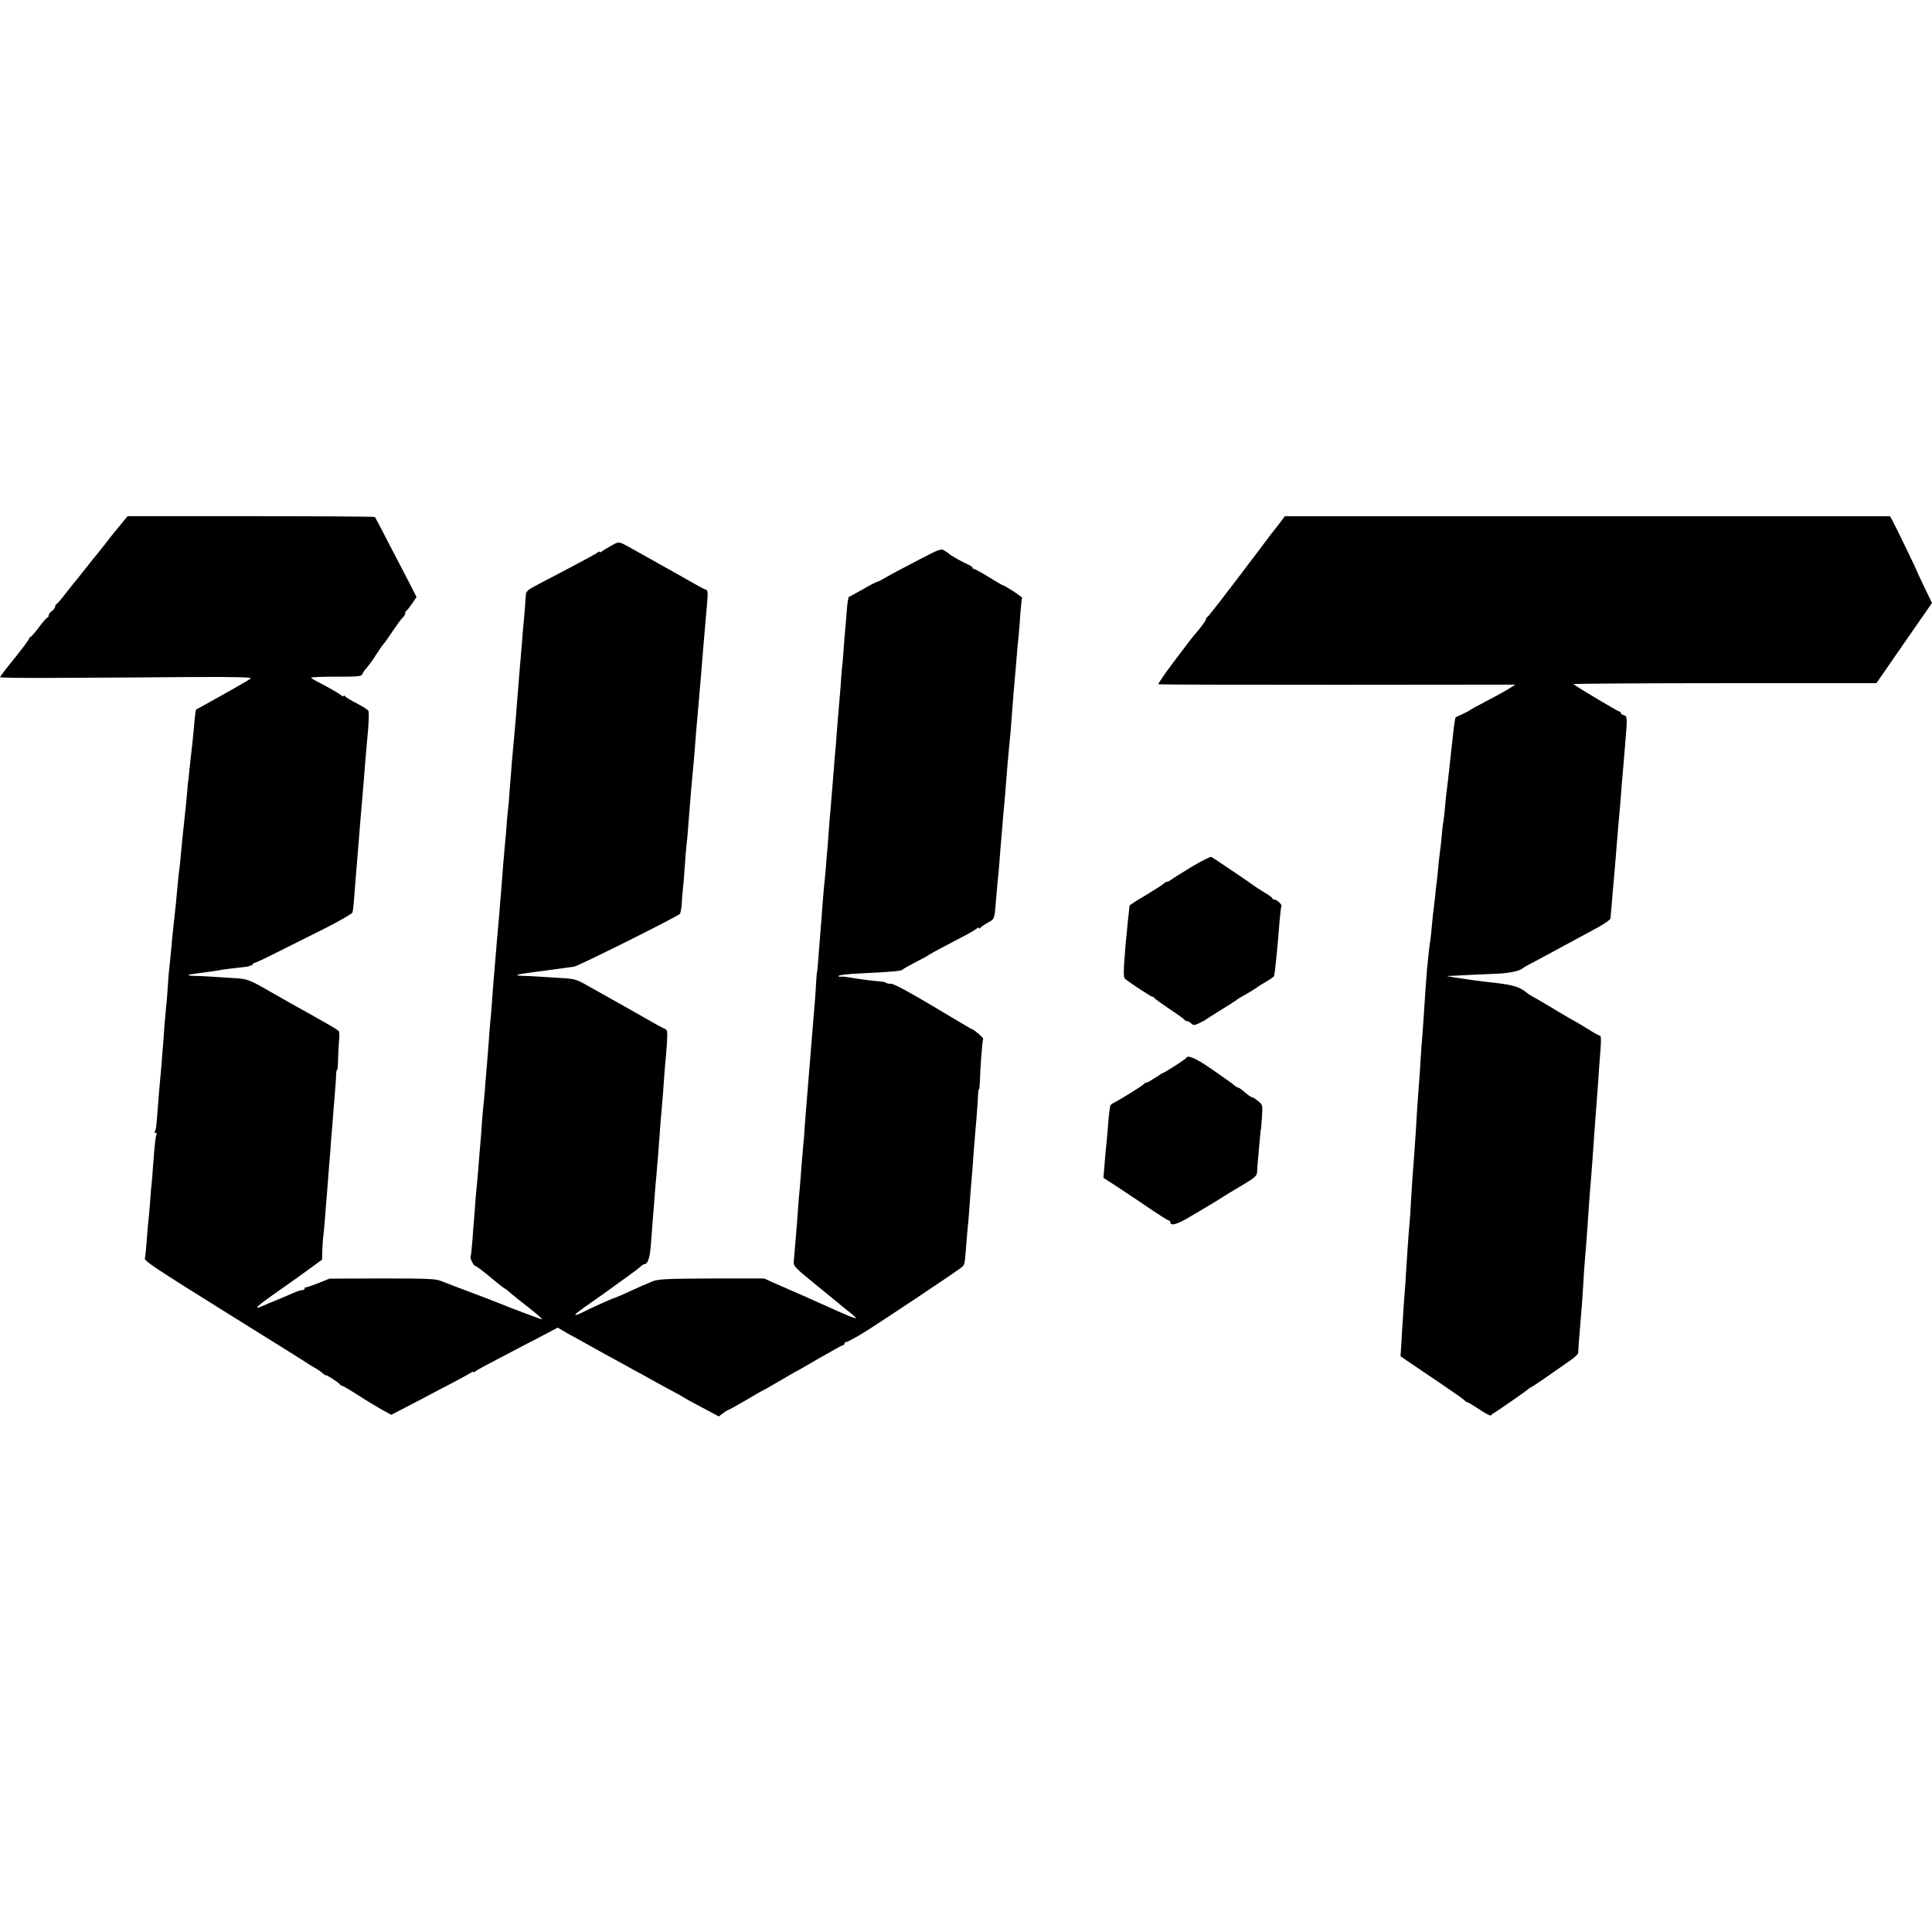
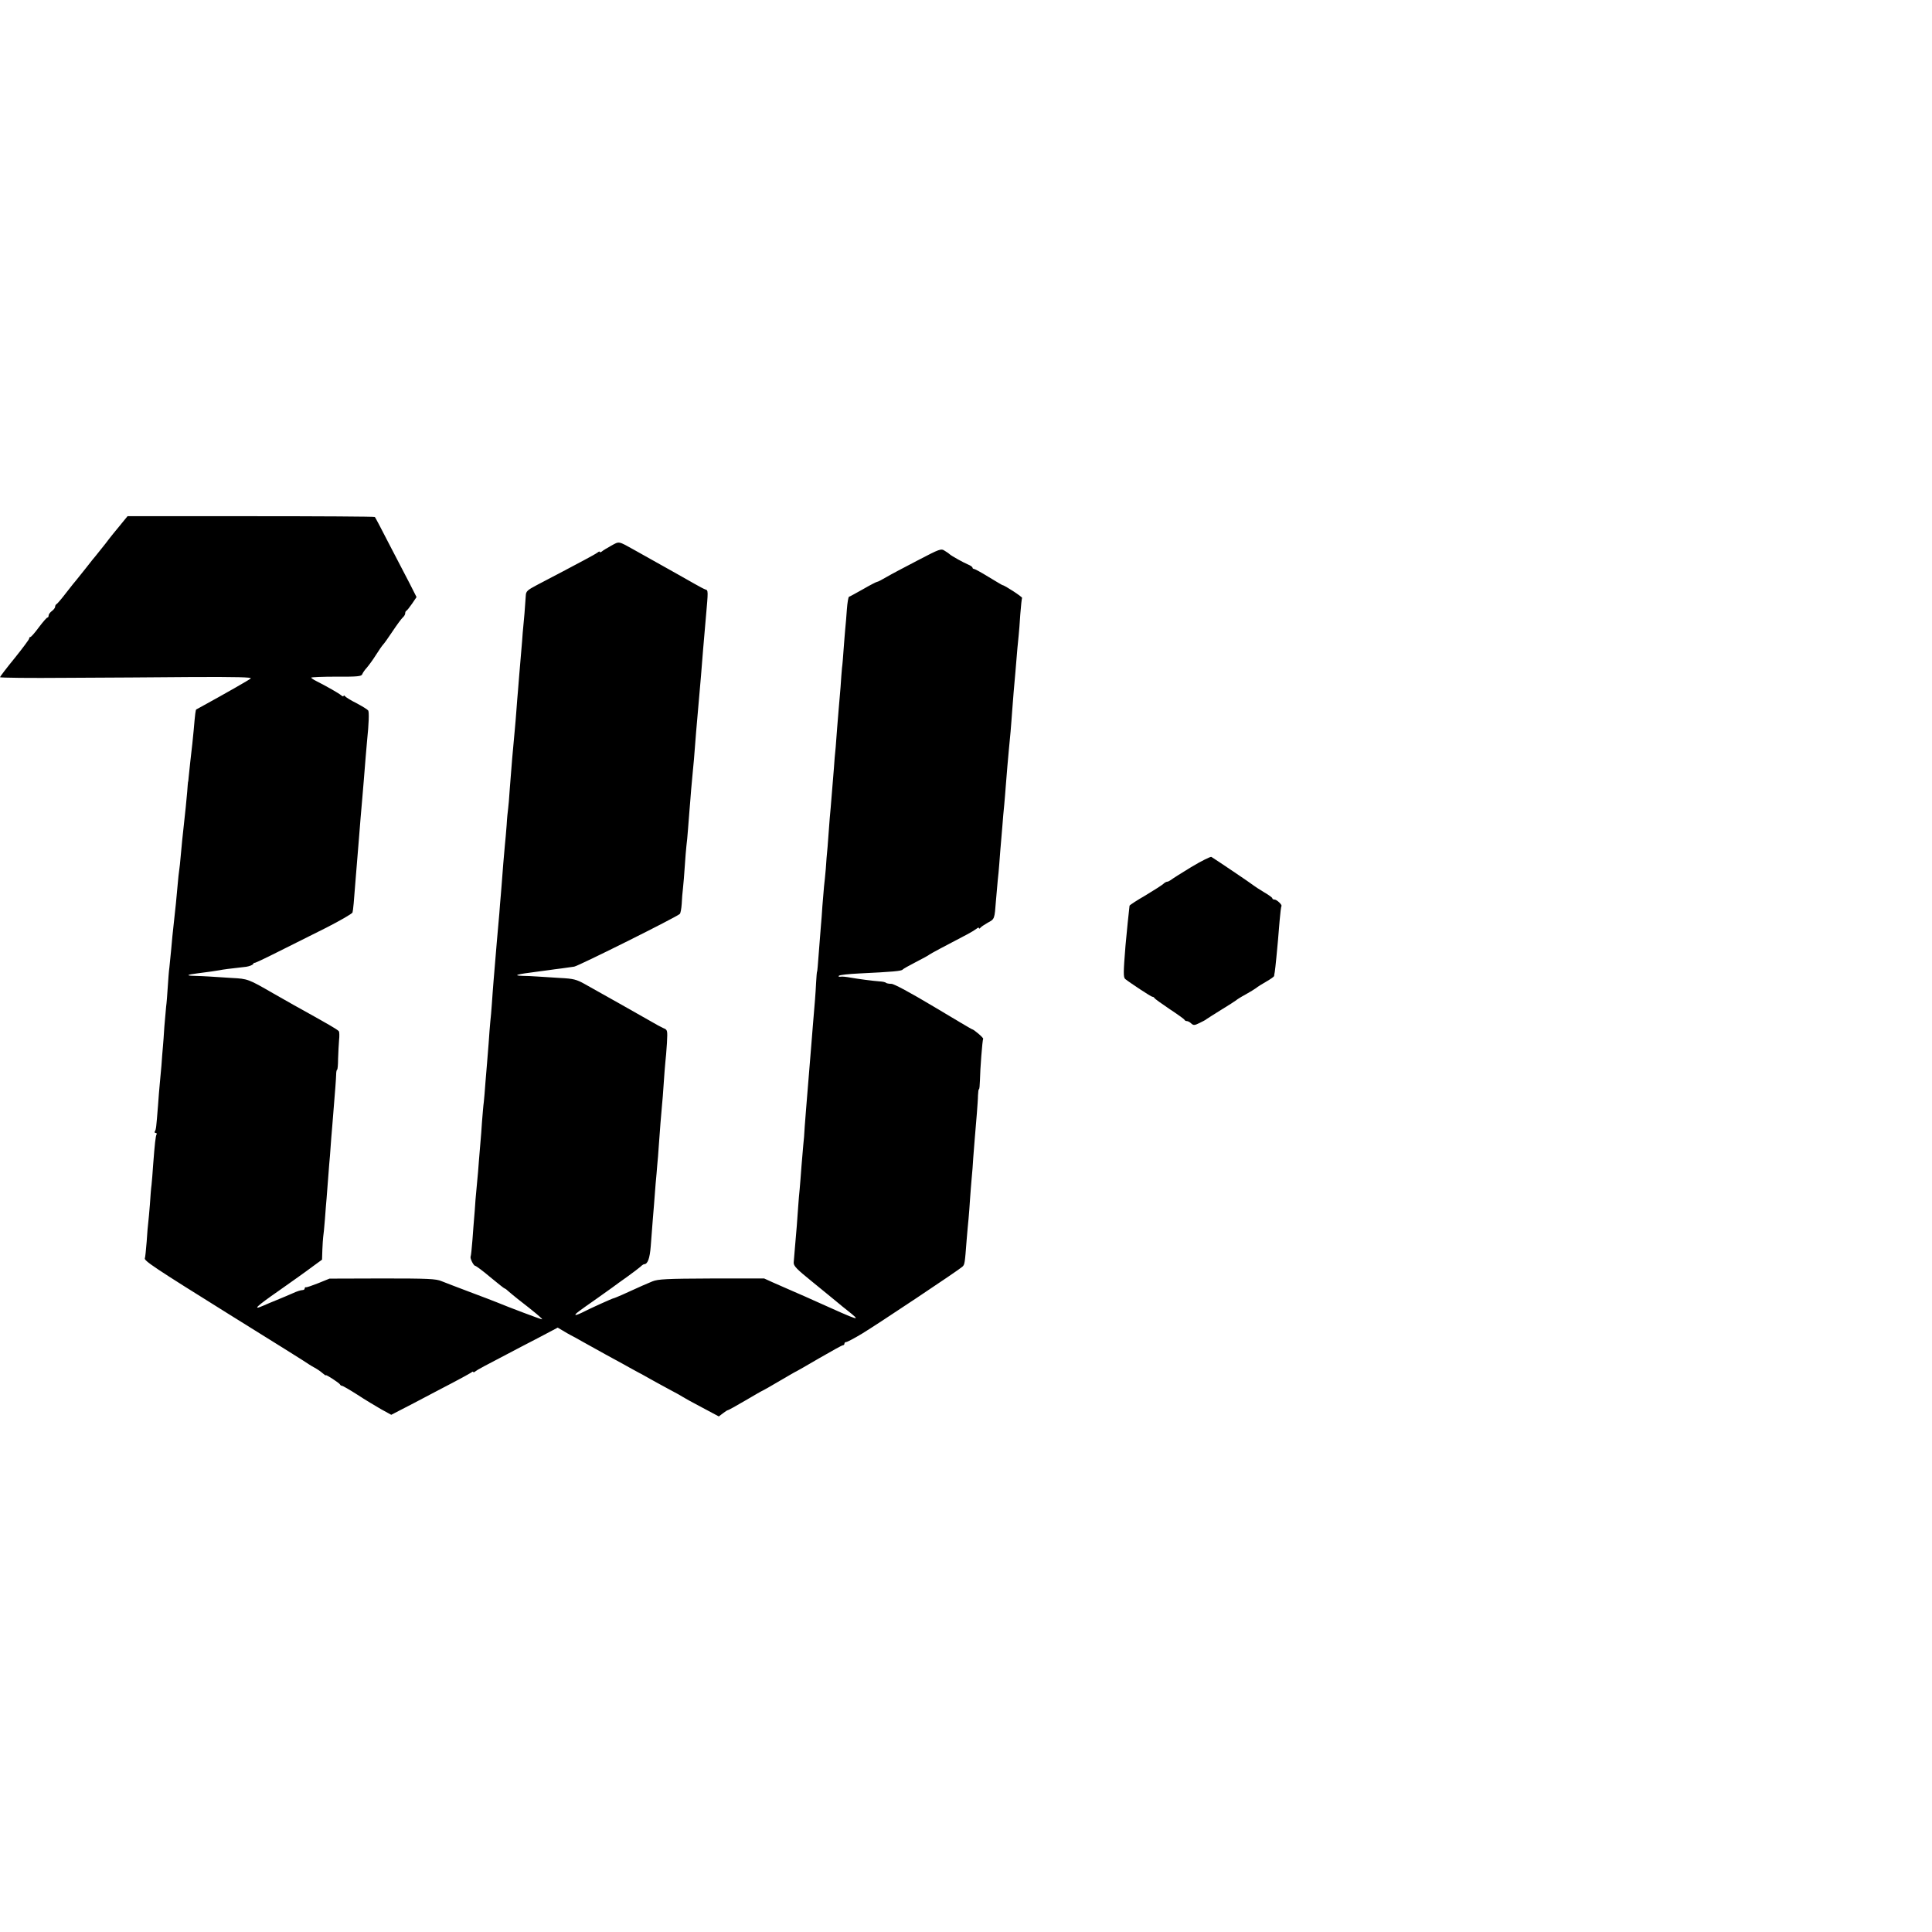
<svg xmlns="http://www.w3.org/2000/svg" version="1.0" width="1192pt" height="1192pt" viewBox="0 0 1192 1192" preserveAspectRatio="xMidYMid meet">
  <g transform="translate(0,1192) scale(0.1,-0.1)" fill="#000000" stroke="none">
    <path d="M746 8685 c-23 -27 -67 -81 -96 -120 -30 -38 -57 -72 -60 -75 -3 -3 -30 -36 -60 -75 -30 -38 -57 -72 -60 -75 -3 -3 -30 -36 -60 -75 -29 -38 -57 -71 -62 -73 -4 -2 -8 -9 -8 -16 0 -6 -9 -18 -20 -26 -11 -8 -20 -20 -20 -27 0 -7 -3 -13 -7 -13 -5 0 -28 -27 -53 -60 -24 -33 -48 -60 -52 -60 -5 0 -8 -4 -8 -10 0 -5 -41 -60 -90 -121 -50 -61 -90 -114 -90 -117 0 -4 186 -6 412 -4 227 1 578 3 780 5 266 1 364 -1 355 -9 -10 -9 -148 -88 -312 -178 -11 -6 -22 -12 -24 -13 -4 -3 -7 -23 -16 -128 -7 -72 -8 -84 -21 -195 -4 -36 -8 -78 -10 -95 -1 -16 -3 -30 -4 -30 0 0 -3 -27 -5 -60 -3 -33 -7 -76 -9 -95 -3 -31 -12 -115 -22 -205 -1 -16 -6 -60 -9 -96 -3 -36 -7 -74 -9 -85 -2 -10 -7 -57 -11 -104 -9 -98 -10 -112 -20 -200 -12 -108 -12 -112 -19 -190 -4 -41 -9 -91 -11 -110 -3 -19 -7 -73 -10 -120 -3 -47 -7 -101 -10 -120 -2 -19 -7 -75 -11 -125 -3 -49 -7 -106 -9 -125 -2 -19 -6 -71 -9 -115 -4 -44 -9 -98 -11 -120 -2 -22 -7 -78 -10 -125 -11 -138 -12 -147 -19 -159 -4 -6 -2 -11 4 -11 6 0 9 -4 6 -9 -6 -10 -11 -56 -21 -186 -3 -49 -8 -106 -10 -125 -3 -19 -7 -73 -10 -120 -4 -47 -8 -96 -10 -110 -2 -14 -7 -68 -10 -120 -4 -52 -9 -98 -11 -102 -9 -15 56 -58 521 -348 264 -164 485 -302 490 -307 6 -4 22 -14 37 -22 15 -8 37 -23 48 -33 11 -10 20 -16 20 -13 0 7 84 -48 88 -57 2 -5 8 -8 12 -8 5 0 48 -25 95 -55 47 -31 114 -71 147 -90 l62 -34 141 73 c77 41 185 97 240 126 55 29 106 57 113 62 6 6 12 7 12 3 0 -4 6 -2 13 4 14 11 40 25 283 152 72 37 152 79 178 93 l47 25 32 -19 c18 -11 39 -23 47 -27 8 -4 44 -23 80 -44 36 -20 97 -54 135 -75 39 -21 88 -48 110 -60 22 -13 60 -33 85 -47 25 -13 61 -33 80 -44 19 -11 71 -39 115 -63 44 -23 85 -46 90 -50 6 -4 57 -33 115 -63 l105 -56 25 19 c14 11 28 20 32 20 3 0 52 27 108 60 56 33 103 60 105 60 2 0 49 27 105 60 56 33 103 60 105 60 1 0 64 36 139 80 76 44 141 80 146 80 6 0 10 5 10 10 0 6 5 10 11 10 6 0 50 23 98 52 91 55 597 392 619 413 14 13 15 20 26 165 4 47 9 106 12 133 2 26 7 80 9 120 3 39 7 97 10 127 3 30 8 89 10 130 6 77 11 141 22 270 3 41 7 92 7 112 1 21 3 38 6 38 3 0 5 24 6 53 1 69 15 250 20 258 3 6 -59 59 -69 59 -2 0 -109 63 -237 140 -144 86 -244 140 -260 140 -15 0 -30 3 -33 6 -3 4 -21 8 -39 9 -43 3 -133 15 -184 24 -22 4 -48 7 -58 5 -11 -1 -15 1 -10 6 5 5 61 11 124 14 209 10 263 15 269 24 3 4 40 25 81 46 41 21 80 42 85 47 10 7 90 50 232 124 23 12 49 28 58 35 8 7 15 9 15 4 0 -5 4 -4 8 1 4 6 25 20 46 32 43 23 42 21 51 138 4 44 9 100 11 125 3 25 7 68 9 95 3 46 8 103 20 245 2 30 7 87 11 125 3 39 8 88 9 110 5 65 16 197 20 235 2 19 6 67 10 105 3 39 8 97 10 130 3 33 7 85 9 115 3 30 8 87 11 125 10 126 16 189 20 225 2 19 7 78 10 130 4 52 9 98 11 101 3 6 -109 79 -121 79 -2 0 -40 23 -85 50 -45 28 -86 50 -91 50 -5 0 -9 4 -9 8 0 4 -12 13 -27 19 -29 12 -104 54 -113 63 -3 3 -16 13 -30 21 -24 16 -29 14 -169 -59 -79 -41 -166 -87 -193 -103 -27 -16 -52 -29 -57 -29 -4 0 -43 -20 -86 -45 -43 -24 -82 -46 -87 -47 -4 -2 -10 -37 -13 -78 -3 -41 -7 -95 -10 -120 -2 -25 -7 -81 -10 -125 -3 -44 -7 -96 -10 -115 -2 -19 -6 -73 -9 -120 -4 -47 -9 -110 -12 -141 -3 -31 -7 -81 -9 -110 -2 -30 -6 -83 -9 -119 -4 -36 -9 -94 -11 -130 -5 -63 -8 -96 -20 -245 -4 -38 -8 -92 -10 -120 -2 -27 -6 -81 -9 -120 -4 -38 -9 -99 -11 -135 -3 -36 -8 -85 -11 -110 -2 -25 -7 -79 -10 -120 -2 -41 -7 -95 -9 -120 -2 -25 -7 -88 -11 -140 -8 -106 -11 -145 -13 -145 -1 0 -4 -31 -6 -70 -3 -65 -8 -124 -20 -265 -2 -30 -7 -86 -10 -125 -3 -38 -7 -88 -9 -110 -2 -22 -7 -83 -11 -135 -4 -52 -9 -113 -11 -135 -2 -22 -6 -74 -9 -115 -2 -41 -6 -93 -9 -115 -2 -22 -7 -80 -11 -130 -3 -49 -9 -112 -11 -140 -3 -27 -7 -75 -9 -105 -4 -64 -13 -179 -21 -265 -3 -33 -6 -71 -7 -84 -2 -21 19 -42 113 -118 63 -52 133 -108 154 -126 21 -18 50 -41 64 -52 90 -72 88 -71 -208 62 -25 12 -79 35 -120 53 -41 18 -100 44 -130 57 l-55 25 -325 0 c-278 -1 -331 -4 -365 -18 -37 -15 -64 -27 -187 -83 -26 -11 -49 -21 -52 -21 -6 0 -150 -65 -198 -90 -21 -10 -38 -16 -38 -12 1 7 12 16 135 102 39 28 81 58 94 67 13 10 53 39 90 65 36 26 73 54 82 62 9 9 19 16 23 16 22 0 35 35 41 111 12 159 15 194 20 254 3 33 7 92 10 130 4 39 8 90 10 115 3 25 7 81 10 125 8 107 13 180 19 240 3 28 8 91 11 140 3 50 8 108 10 130 3 22 7 76 10 120 4 80 4 81 -23 92 -15 7 -47 24 -72 39 -47 27 -312 177 -413 233 -50 28 -70 33 -150 37 -51 3 -114 7 -142 9 -27 2 -68 4 -89 4 -67 2 -38 10 89 26 28 4 61 8 75 10 14 2 48 7 75 10 28 4 63 9 78 11 26 4 630 305 651 325 5 4 10 32 12 61 1 29 5 74 8 99 3 26 8 86 11 135 3 49 8 105 10 124 3 19 7 67 10 105 3 39 7 90 9 115 2 25 7 81 10 125 4 44 9 98 11 120 4 37 7 70 20 240 3 33 7 85 10 115 6 67 15 169 20 230 8 105 16 200 30 360 15 167 15 168 -3 173 -9 3 -39 19 -67 35 -43 25 -131 74 -370 208 -102 57 -93 55 -144 27 -25 -14 -52 -30 -58 -36 -7 -5 -13 -6 -13 -2 0 4 -6 2 -13 -4 -8 -6 -45 -27 -83 -47 -38 -20 -104 -55 -147 -78 -43 -22 -108 -57 -145 -76 -59 -31 -67 -39 -68 -65 -1 -16 -5 -66 -8 -110 -4 -44 -9 -98 -11 -120 -1 -22 -6 -78 -10 -125 -4 -47 -9 -105 -11 -130 -2 -25 -6 -70 -8 -100 -3 -30 -7 -86 -10 -125 -3 -38 -7 -92 -10 -120 -11 -113 -21 -231 -31 -365 -3 -52 -8 -106 -10 -120 -2 -14 -7 -59 -9 -100 -3 -41 -8 -97 -11 -125 -2 -27 -7 -79 -10 -115 -3 -36 -7 -94 -10 -130 -3 -36 -7 -90 -10 -120 -2 -30 -6 -80 -9 -110 -3 -30 -8 -86 -11 -125 -12 -144 -15 -182 -20 -240 -3 -33 -7 -94 -10 -135 -3 -41 -7 -93 -10 -115 -2 -22 -7 -80 -10 -130 -4 -49 -8 -106 -10 -125 -2 -19 -6 -73 -10 -120 -3 -47 -8 -101 -10 -120 -3 -19 -7 -73 -11 -120 -3 -47 -7 -101 -9 -120 -2 -19 -6 -73 -10 -120 -3 -47 -8 -101 -10 -120 -2 -19 -7 -73 -11 -120 -3 -47 -7 -101 -9 -120 -2 -19 -6 -78 -10 -130 -4 -52 -9 -98 -11 -102 -6 -10 18 -58 28 -58 5 0 47 -31 93 -70 46 -38 86 -70 89 -70 3 0 14 -8 24 -18 10 -9 36 -30 57 -47 106 -82 157 -125 149 -125 -8 0 -207 75 -279 105 -16 7 -91 35 -165 63 -74 28 -153 58 -175 67 -34 15 -83 17 -366 17 l-326 -1 -69 -28 c-38 -15 -72 -27 -76 -25 -5 1 -8 -3 -8 -8 0 -6 -7 -10 -16 -10 -8 0 -34 -8 -57 -19 -23 -10 -67 -29 -97 -41 -30 -12 -70 -29 -88 -37 -67 -29 -40 -3 98 93 78 55 170 120 204 146 l63 46 2 61 c1 33 4 68 5 78 2 10 7 61 11 113 4 52 8 109 10 125 1 17 6 75 10 130 4 55 9 116 11 135 1 19 5 69 8 110 4 41 8 101 11 134 14 172 18 224 19 254 0 17 3 32 6 32 3 0 6 30 6 68 1 37 4 88 6 114 3 25 2 51 -1 55 -3 5 -31 23 -61 40 -30 17 -71 40 -90 51 -19 11 -78 44 -131 73 -53 30 -109 62 -125 71 -151 87 -155 89 -254 94 -52 3 -115 7 -140 9 -25 2 -65 3 -89 4 -56 1 -50 7 14 15 73 9 118 16 141 20 19 4 55 9 163 21 19 3 38 10 43 17 4 7 8 10 8 7 0 -3 64 27 143 67 78 39 213 107 300 150 86 44 159 86 162 94 4 14 9 67 20 215 3 39 7 88 9 110 2 22 7 83 11 135 4 52 9 109 10 125 4 39 16 190 20 235 8 101 16 200 20 241 11 104 13 175 7 185 -4 6 -36 26 -72 45 -36 18 -68 38 -72 44 -4 5 -8 6 -8 1 0 -5 -7 -3 -15 4 -15 13 -87 54 -152 87 -18 9 -33 19 -33 22 0 3 70 6 155 6 131 -1 156 2 160 15 3 8 15 26 28 40 12 14 38 49 56 78 19 30 39 59 45 65 7 7 33 44 59 83 26 39 54 77 62 84 8 7 15 18 15 25 0 8 3 15 8 17 4 2 19 21 35 44 l27 40 -43 85 c-24 46 -81 156 -127 244 -45 88 -84 162 -87 165 -3 3 -347 5 -765 5 l-761 0 -41 -50z" />
-     <path d="M7901 8700 c-14 -19 -28 -37 -31 -40 -3 -3 -48 -61 -99 -130 -228 -302 -316 -415 -323 -418 -4 -2 -8 -8 -8 -14 0 -5 -19 -33 -42 -61 -52 -62 -39 -45 -159 -204 -54 -72 -96 -133 -92 -135 5 -2 502 -3 1106 -3 l1097 1 -42 -26 c-24 -15 -86 -49 -138 -76 -52 -27 -97 -52 -100 -55 -3 -3 -23 -14 -45 -24 -22 -10 -41 -19 -43 -20 -4 -3 -10 -38 -17 -107 -4 -35 -8 -74 -10 -88 -1 -14 -6 -52 -9 -85 -9 -82 -16 -144 -21 -180 -2 -16 -7 -61 -10 -100 -3 -38 -8 -77 -10 -85 -2 -8 -7 -48 -10 -87 -3 -40 -8 -81 -10 -92 -2 -11 -6 -51 -10 -88 -3 -37 -8 -82 -10 -99 -3 -17 -7 -57 -10 -90 -4 -32 -8 -70 -10 -84 -2 -14 -7 -56 -10 -95 -3 -38 -8 -82 -10 -96 -3 -14 -7 -52 -11 -85 -3 -32 -8 -77 -10 -99 -2 -22 -6 -76 -9 -120 -11 -165 -13 -202 -19 -280 -4 -44 -9 -111 -11 -150 -2 -38 -6 -99 -9 -135 -7 -83 -17 -238 -21 -315 -2 -33 -6 -91 -9 -130 -8 -95 -15 -203 -21 -305 -2 -47 -6 -107 -9 -135 -5 -47 -15 -198 -21 -295 -1 -25 -5 -85 -9 -133 -4 -49 -9 -121 -11 -160 -3 -40 -7 -106 -9 -148 l-5 -77 57 -39 c31 -21 120 -81 197 -133 77 -52 142 -98 143 -102 2 -4 7 -8 12 -8 5 0 39 -20 76 -45 37 -25 70 -42 73 -38 3 5 13 13 23 18 32 20 203 139 208 145 3 4 12 9 20 13 8 4 53 34 100 67 47 33 108 76 136 95 28 19 51 40 51 47 0 17 13 182 18 238 3 25 7 84 10 133 3 48 7 113 9 145 14 166 21 267 30 402 3 47 8 110 11 140 2 30 7 96 11 145 3 50 7 108 9 130 2 22 6 78 9 125 4 47 9 112 11 145 3 33 7 90 9 126 3 36 7 102 11 147 4 51 3 82 -3 82 -6 0 -39 18 -73 40 -35 22 -71 43 -79 47 -8 4 -55 31 -105 61 -49 30 -110 66 -135 80 -25 13 -52 30 -60 37 -42 35 -82 48 -195 61 -95 10 -192 24 -255 34 l-45 8 45 2 c25 1 77 4 115 6 39 2 111 5 160 7 78 4 137 18 155 37 3 3 37 21 75 41 39 21 120 64 180 97 61 33 148 80 194 105 47 25 86 52 87 60 1 9 5 53 9 99 3 46 8 99 10 118 2 19 6 67 9 105 4 39 8 99 11 135 3 36 8 90 10 120 3 30 7 80 10 110 2 30 6 82 9 115 3 33 8 92 11 130 3 39 8 93 10 120 16 186 16 197 -5 202 -11 3 -20 9 -20 14 0 5 -4 9 -9 9 -8 0 -268 155 -283 169 -4 3 415 6 931 6 l938 0 171 247 172 248 -47 97 c-26 54 -47 100 -48 103 -2 9 -135 284 -150 310 l-14 25 -1867 0 -1867 0 -26 -35z" />
    <path d="M7349 6570 c-63 -38 -119 -74 -126 -80 -7 -5 -17 -10 -22 -10 -5 0 -16 -6 -23 -13 -7 -7 -57 -39 -110 -71 -54 -31 -98 -60 -99 -64 -3 -22 -19 -177 -25 -247 -13 -162 -14 -194 -2 -205 27 -22 160 -110 168 -110 5 0 10 -3 12 -7 2 -5 44 -35 93 -68 50 -33 92 -63 93 -67 2 -5 9 -8 15 -8 6 0 18 -6 26 -14 14 -13 21 -13 51 2 19 9 40 20 45 25 6 4 46 30 90 57 44 27 85 53 91 58 5 5 32 22 60 37 27 15 56 33 64 39 8 7 36 25 63 40 26 15 47 30 48 34 0 4 2 15 4 25 2 10 6 51 10 90 4 40 8 88 10 107 2 19 6 73 10 120 4 47 9 87 11 89 7 7 -28 41 -43 41 -7 0 -13 3 -13 8 0 4 -23 21 -51 37 -28 17 -56 35 -62 40 -11 10 -238 163 -263 178 -5 3 -62 -25 -125 -63z" />
-     <path d="M7318 5392 c-3 -7 -135 -92 -143 -92 -2 0 -24 -13 -48 -30 -25 -16 -49 -30 -55 -30 -6 0 -12 -4 -14 -8 -3 -7 -144 -95 -188 -117 -11 -5 -20 -14 -21 -20 0 -5 -2 -19 -4 -30 -2 -11 -7 -58 -10 -105 -4 -47 -8 -97 -10 -111 -2 -14 -6 -64 -10 -111 l-7 -85 79 -51 c43 -28 131 -87 196 -131 66 -45 123 -81 128 -81 5 0 9 -4 9 -9 0 -28 41 -17 129 36 53 32 101 60 106 63 6 3 24 14 40 24 58 37 101 63 180 110 67 40 80 52 81 74 0 15 4 63 8 107 4 44 9 98 11 120 2 22 4 40 5 40 1 0 3 33 6 74 5 72 4 75 -23 97 -15 13 -32 24 -38 24 -5 0 -25 14 -44 30 -18 17 -38 30 -42 30 -5 0 -17 7 -26 16 -10 9 -70 51 -133 95 -103 71 -152 93 -162 71z" />
  </g>
</svg>